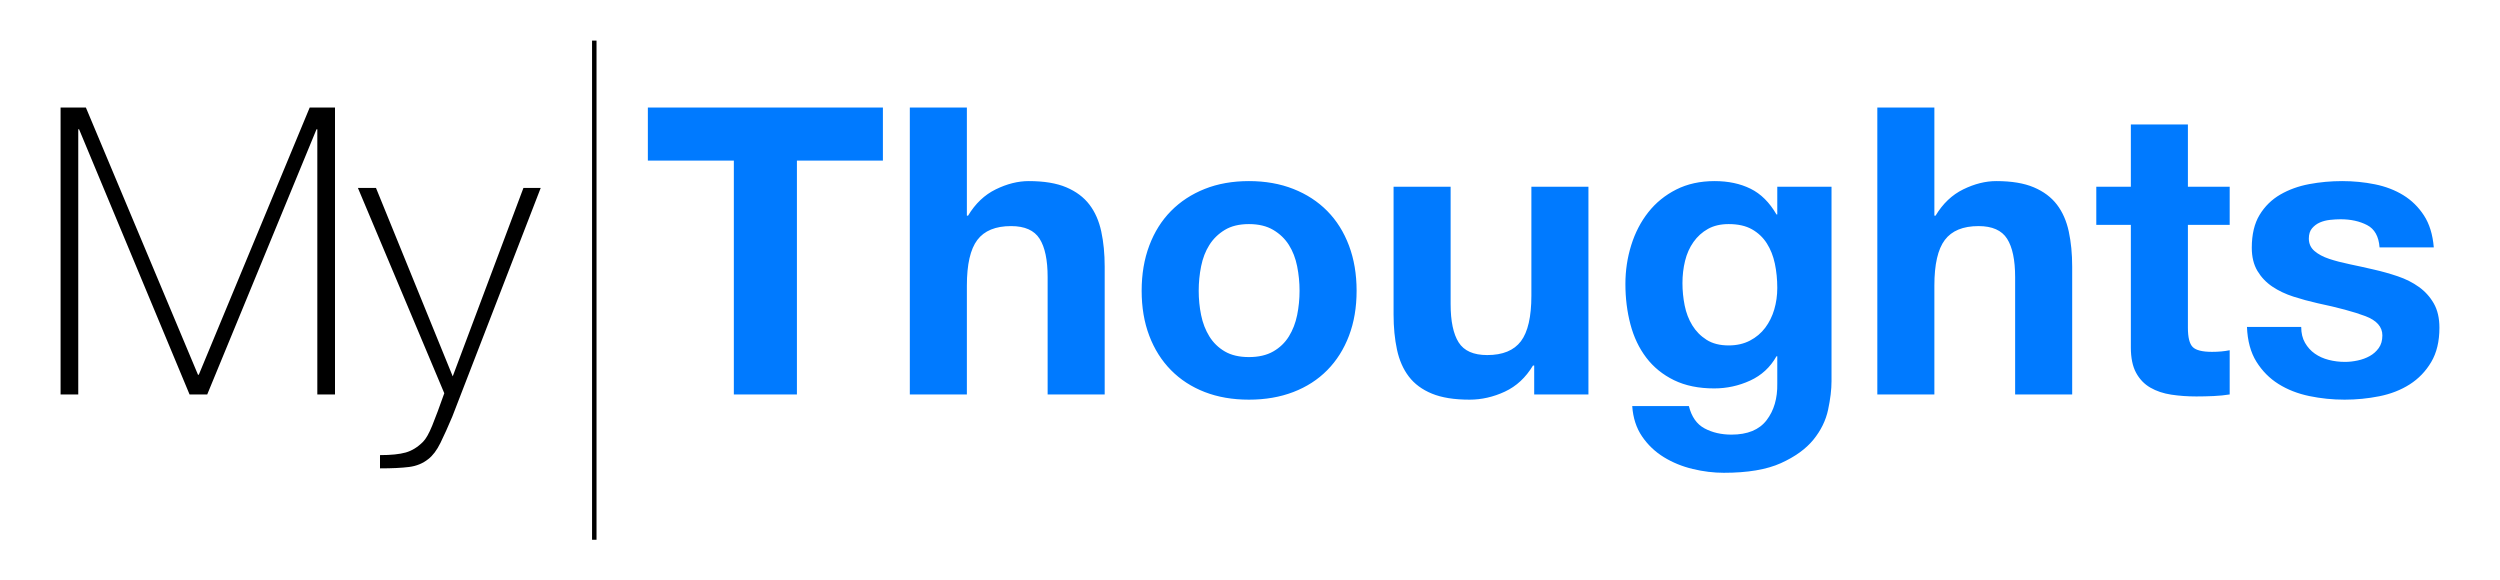
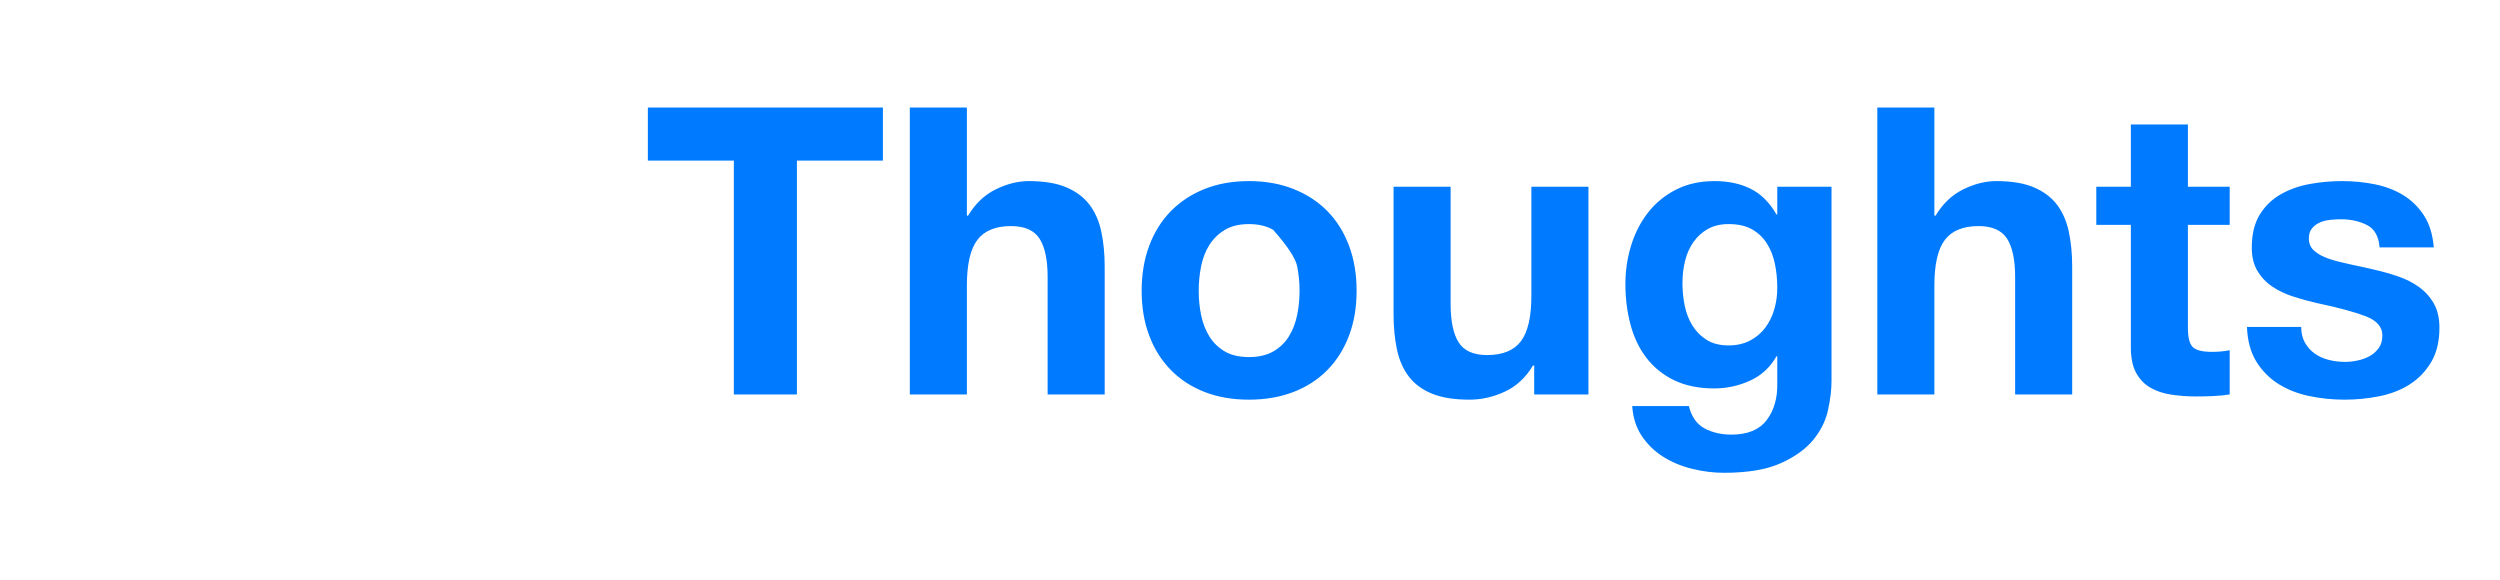
<svg xmlns="http://www.w3.org/2000/svg" width="560" height="130" viewBox="0 0 560 130" version="1.1" baseProfile="full">
  <g transform="scale(1,-1) translate(0,-130)">
-     <path d="M 1 1 L 1 112.81 L 2 112.81 L 2 1 L 1 1 Z" transform="scale(1,1) translate(131.62,8.095)" fill="#000000" opacity="1" />
-     <path d="M 20.26 70.93 L 20.26 18.55 L 34.39 18.55 L 34.39 70.93 L 53.65 70.93 L 53.65 82.81 L 1 82.81 L 1 70.93 Z M 59.68 82.81 L 59.68 18.55 L 72.46 18.55 L 72.46 42.94 Q 72.46 50.05 74.8 53.155 Q 77.14 56.26 82.36 56.26 Q 86.95 56.26 88.75 53.425 Q 90.55 50.59 90.55 44.83 L 90.55 18.55 L 103.33 18.55 L 103.33 47.17 Q 103.33 51.49 102.565 55.045 Q 101.8 58.6 99.91 61.075 Q 98.02 63.55 94.735 64.945 Q 91.45 66.34 86.32 66.34 Q 82.72 66.34 78.94 64.495 Q 75.16 62.65 72.73 58.6 L 72.46 58.6 L 72.46 82.81 Z M 124.39 41.77 Q 124.39 44.56 124.93 47.26 Q 125.47 49.96 126.775 52.03 Q 128.08 54.1 130.24 55.405 Q 132.4 56.71 135.64 56.71 Q 138.88 56.71 141.085 55.405 Q 143.29 54.1 144.595 52.03 Q 145.9 49.96 146.44 47.26 Q 146.98 44.56 146.98 41.77 Q 146.98 38.98 146.44 36.325 Q 145.9 33.67 144.595 31.555 Q 143.29 29.44 141.085 28.18 Q 138.88 26.92 135.64 26.92 Q 132.4 26.92 130.24 28.18 Q 128.08 29.44 126.775 31.555 Q 125.47 33.67 124.93 36.325 Q 124.39 38.98 124.39 41.77 Z M 111.61 41.77 Q 111.61 36.19 113.32 31.69 Q 115.03 27.19 118.18 23.995 Q 121.33 20.8 125.74 19.09 Q 130.15 17.38 135.64 17.38 Q 141.13 17.38 145.585 19.09 Q 150.04 20.8 153.19 23.995 Q 156.34 27.19 158.05 31.69 Q 159.76 36.19 159.76 41.77 Q 159.76 47.35 158.05 51.895 Q 156.34 56.44 153.19 59.635 Q 150.04 62.83 145.585 64.585 Q 141.13 66.34 135.64 66.34 Q 130.15 66.34 125.74 64.585 Q 121.33 62.83 118.18 59.635 Q 115.03 56.44 113.32 51.895 Q 111.61 47.35 111.61 41.77 Z M 211.69 18.55 L 211.69 65.08 L 198.91 65.08 L 198.91 40.69 Q 198.91 33.58 196.57 30.475 Q 194.23 27.37 189.01 27.37 Q 184.42 27.37 182.62 30.205 Q 180.82 33.04 180.82 38.8 L 180.82 65.08 L 168.04 65.08 L 168.04 36.46 Q 168.04 32.14 168.805 28.585 Q 169.57 25.03 171.46 22.555 Q 173.35 20.08 176.635 18.73 Q 179.92 17.38 185.05 17.38 Q 189.1 17.38 192.97 19.18 Q 196.84 20.98 199.27 25.03 L 199.54 25.03 L 199.54 18.55 Z M 243.1 29.53 Q 240.13 29.53 238.15 30.79 Q 236.17 32.05 234.955 34.03 Q 233.74 36.01 233.245 38.485 Q 232.75 40.96 232.75 43.48 Q 232.75 46.09 233.335 48.475 Q 233.92 50.86 235.225 52.705 Q 236.53 54.55 238.465 55.63 Q 240.4 56.71 243.1 56.71 Q 246.25 56.71 248.32 55.54 Q 250.39 54.37 251.65 52.39 Q 252.91 50.41 253.45 47.845 Q 253.99 45.28 253.99 42.4 Q 253.99 39.88 253.315 37.585 Q 252.64 35.29 251.29 33.49 Q 249.94 31.69 247.87 30.61 Q 245.8 29.53 243.1 29.53 Z M 266.14 21.52 L 266.14 65.08 L 253.99 65.08 L 253.99 58.87 L 253.81 58.87 Q 251.47 62.92 248.005 64.63 Q 244.54 66.34 239.95 66.34 Q 235.09 66.34 231.355 64.45 Q 227.62 62.56 225.1 59.365 Q 222.58 56.17 221.275 51.985 Q 219.97 47.8 219.97 43.3 Q 219.97 38.53 221.095 34.255 Q 222.22 29.98 224.65 26.785 Q 227.08 23.59 230.86 21.745 Q 234.64 19.9 239.86 19.9 Q 244.09 19.9 247.915 21.655 Q 251.74 23.41 253.81 27.1 L 253.99 27.1 L 253.99 20.98 Q 254.08 16.03 251.605 12.79 Q 249.13 9.55 243.73 9.55 Q 240.31 9.55 237.7 10.945 Q 235.09 12.34 234.19 15.94 L 221.5 15.94 Q 221.77 11.98 223.705 9.145 Q 225.64 6.31 228.565 4.51 Q 231.49 2.71 235.045 1.855 Q 238.6 1 242.02 1 Q 250.03 1 254.8 3.16 Q 259.57 5.32 262.09 8.425 Q 264.61 11.53 265.375 15.13 Q 266.14 18.73 266.14 21.52 Z M 276.4 82.81 L 276.4 18.55 L 289.18 18.55 L 289.18 42.94 Q 289.18 50.05 291.52 53.155 Q 293.86 56.26 299.08 56.26 Q 303.67 56.26 305.47 53.425 Q 307.27 50.59 307.27 44.83 L 307.27 18.55 L 320.05 18.55 L 320.05 47.17 Q 320.05 51.49 319.285 55.045 Q 318.52 58.6 316.63 61.075 Q 314.74 63.55 311.455 64.945 Q 308.17 66.34 303.04 66.34 Q 299.44 66.34 295.66 64.495 Q 291.88 62.65 289.45 58.6 L 289.18 58.6 L 289.18 82.81 Z M 345.97 65.08 L 345.97 79.03 L 333.19 79.03 L 333.19 65.08 L 325.45 65.08 L 325.45 56.53 L 333.19 56.53 L 333.19 29.08 Q 333.19 25.57 334.36 23.41 Q 335.53 21.25 337.555 20.08 Q 339.58 18.91 342.235 18.505 Q 344.89 18.1 347.86 18.1 Q 349.75 18.1 351.73 18.19 Q 353.71 18.28 355.33 18.55 L 355.33 28.45 Q 354.43 28.27 353.44 28.18 Q 352.45 28.09 351.37 28.09 Q 348.13 28.09 347.05 29.17 Q 345.97 30.25 345.97 33.49 L 345.97 56.53 L 355.33 56.53 L 355.33 65.08 Z M 371.35 33.67 L 359.2 33.67 Q 359.38 28.99 361.315 25.885 Q 363.25 22.78 366.265 20.89 Q 369.28 19 373.15 18.19 Q 377.02 17.38 381.07 17.38 Q 385.03 17.38 388.855 18.145 Q 392.68 18.91 395.65 20.8 Q 398.62 22.69 400.465 25.795 Q 402.31 28.9 402.31 33.49 Q 402.31 36.73 401.05 38.935 Q 399.79 41.14 397.72 42.625 Q 395.65 44.11 392.995 45.01 Q 390.34 45.91 387.55 46.54 Q 384.85 47.17 382.24 47.71 Q 379.63 48.25 377.605 48.925 Q 375.58 49.6 374.32 50.68 Q 373.06 51.76 373.06 53.47 Q 373.06 54.91 373.78 55.765 Q 374.5 56.62 375.535 57.07 Q 376.57 57.52 377.83 57.655 Q 379.09 57.79 380.17 57.79 Q 383.59 57.79 386.11 56.485 Q 388.63 55.18 388.9 51.49 L 401.05 51.49 Q 400.69 55.81 398.845 58.645 Q 397 61.48 394.21 63.19 Q 391.42 64.9 387.865 65.62 Q 384.31 66.34 380.53 66.34 Q 376.75 66.34 373.15 65.665 Q 369.55 64.99 366.67 63.325 Q 363.79 61.66 362.035 58.78 Q 360.28 55.9 360.28 51.4 Q 360.28 48.34 361.54 46.225 Q 362.8 44.11 364.87 42.715 Q 366.94 41.32 369.595 40.465 Q 372.25 39.61 375.04 38.98 Q 381.88 37.54 385.705 36.1 Q 389.53 34.66 389.53 31.78 Q 389.53 30.07 388.72 28.945 Q 387.91 27.82 386.695 27.145 Q 385.48 26.47 383.995 26.155 Q 382.51 25.84 381.16 25.84 Q 379.27 25.84 377.515 26.29 Q 375.76 26.74 374.41 27.685 Q 373.06 28.63 372.205 30.115 Q 371.35 31.6 371.35 33.67 Z" transform="scale(1,1) translate(144.12,23.095)" fill="#007aff" opacity="1" />
-     <path d="M 1 81.82 L 6.67 81.82 L 31.78 21.97 L 31.96 21.97 L 56.8 81.82 L 62.47 81.82 L 62.47 17.56 L 58.51 17.56 L 58.51 76.96 L 58.33 76.96 L 33.85 17.56 L 29.89 17.56 L 5.14 76.96 L 4.96 76.96 L 4.96 17.56 L 1 17.56 Z M 67.6 63.82 L 71.65 63.82 L 88.84 21.61 L 104.68 63.82 L 108.55 63.82 L 88.75 12.61 Q 87.31 9.19 86.095 6.715 Q 84.88 4.24 83.35 3.07 Q 81.55 1.63 79.075 1.315 Q 76.6 1 72.55 1 L 72.55 3.97 Q 76.24 3.97 78.31 4.555 Q 80.38 5.14 82.18 6.94 Q 83.17 7.93 84.25 10.585 Q 85.33 13.24 86.95 17.83 Z" transform="scale(1,1) translate(12.57,24.085)" fill="#000000" opacity="1" />
+     <path d="M 20.26 70.93 L 20.26 18.55 L 34.39 18.55 L 34.39 70.93 L 53.65 70.93 L 53.65 82.81 L 1 82.81 L 1 70.93 Z M 59.68 82.81 L 59.68 18.55 L 72.46 18.55 L 72.46 42.94 Q 72.46 50.05 74.8 53.155 Q 77.14 56.26 82.36 56.26 Q 86.95 56.26 88.75 53.425 Q 90.55 50.59 90.55 44.83 L 90.55 18.55 L 103.33 18.55 L 103.33 47.17 Q 103.33 51.49 102.565 55.045 Q 101.8 58.6 99.91 61.075 Q 98.02 63.55 94.735 64.945 Q 91.45 66.34 86.32 66.34 Q 82.72 66.34 78.94 64.495 Q 75.16 62.65 72.73 58.6 L 72.46 58.6 L 72.46 82.81 Z M 124.39 41.77 Q 124.39 44.56 124.93 47.26 Q 125.47 49.96 126.775 52.03 Q 128.08 54.1 130.24 55.405 Q 132.4 56.71 135.64 56.71 Q 138.88 56.71 141.085 55.405 Q 145.9 49.96 146.44 47.26 Q 146.98 44.56 146.98 41.77 Q 146.98 38.98 146.44 36.325 Q 145.9 33.67 144.595 31.555 Q 143.29 29.44 141.085 28.18 Q 138.88 26.92 135.64 26.92 Q 132.4 26.92 130.24 28.18 Q 128.08 29.44 126.775 31.555 Q 125.47 33.67 124.93 36.325 Q 124.39 38.98 124.39 41.77 Z M 111.61 41.77 Q 111.61 36.19 113.32 31.69 Q 115.03 27.19 118.18 23.995 Q 121.33 20.8 125.74 19.09 Q 130.15 17.38 135.64 17.38 Q 141.13 17.38 145.585 19.09 Q 150.04 20.8 153.19 23.995 Q 156.34 27.19 158.05 31.69 Q 159.76 36.19 159.76 41.77 Q 159.76 47.35 158.05 51.895 Q 156.34 56.44 153.19 59.635 Q 150.04 62.83 145.585 64.585 Q 141.13 66.34 135.64 66.34 Q 130.15 66.34 125.74 64.585 Q 121.33 62.83 118.18 59.635 Q 115.03 56.44 113.32 51.895 Q 111.61 47.35 111.61 41.77 Z M 211.69 18.55 L 211.69 65.08 L 198.91 65.08 L 198.91 40.69 Q 198.91 33.58 196.57 30.475 Q 194.23 27.37 189.01 27.37 Q 184.42 27.37 182.62 30.205 Q 180.82 33.04 180.82 38.8 L 180.82 65.08 L 168.04 65.08 L 168.04 36.46 Q 168.04 32.14 168.805 28.585 Q 169.57 25.03 171.46 22.555 Q 173.35 20.08 176.635 18.73 Q 179.92 17.38 185.05 17.38 Q 189.1 17.38 192.97 19.18 Q 196.84 20.98 199.27 25.03 L 199.54 25.03 L 199.54 18.55 Z M 243.1 29.53 Q 240.13 29.53 238.15 30.79 Q 236.17 32.05 234.955 34.03 Q 233.74 36.01 233.245 38.485 Q 232.75 40.96 232.75 43.48 Q 232.75 46.09 233.335 48.475 Q 233.92 50.86 235.225 52.705 Q 236.53 54.55 238.465 55.63 Q 240.4 56.71 243.1 56.71 Q 246.25 56.71 248.32 55.54 Q 250.39 54.37 251.65 52.39 Q 252.91 50.41 253.45 47.845 Q 253.99 45.28 253.99 42.4 Q 253.99 39.88 253.315 37.585 Q 252.64 35.29 251.29 33.49 Q 249.94 31.69 247.87 30.61 Q 245.8 29.53 243.1 29.53 Z M 266.14 21.52 L 266.14 65.08 L 253.99 65.08 L 253.99 58.87 L 253.81 58.87 Q 251.47 62.92 248.005 64.63 Q 244.54 66.34 239.95 66.34 Q 235.09 66.34 231.355 64.45 Q 227.62 62.56 225.1 59.365 Q 222.58 56.17 221.275 51.985 Q 219.97 47.8 219.97 43.3 Q 219.97 38.53 221.095 34.255 Q 222.22 29.98 224.65 26.785 Q 227.08 23.59 230.86 21.745 Q 234.64 19.9 239.86 19.9 Q 244.09 19.9 247.915 21.655 Q 251.74 23.41 253.81 27.1 L 253.99 27.1 L 253.99 20.98 Q 254.08 16.03 251.605 12.79 Q 249.13 9.55 243.73 9.55 Q 240.31 9.55 237.7 10.945 Q 235.09 12.34 234.19 15.94 L 221.5 15.94 Q 221.77 11.98 223.705 9.145 Q 225.64 6.31 228.565 4.51 Q 231.49 2.71 235.045 1.855 Q 238.6 1 242.02 1 Q 250.03 1 254.8 3.16 Q 259.57 5.32 262.09 8.425 Q 264.61 11.53 265.375 15.13 Q 266.14 18.73 266.14 21.52 Z M 276.4 82.81 L 276.4 18.55 L 289.18 18.55 L 289.18 42.94 Q 289.18 50.05 291.52 53.155 Q 293.86 56.26 299.08 56.26 Q 303.67 56.26 305.47 53.425 Q 307.27 50.59 307.27 44.83 L 307.27 18.55 L 320.05 18.55 L 320.05 47.17 Q 320.05 51.49 319.285 55.045 Q 318.52 58.6 316.63 61.075 Q 314.74 63.55 311.455 64.945 Q 308.17 66.34 303.04 66.34 Q 299.44 66.34 295.66 64.495 Q 291.88 62.65 289.45 58.6 L 289.18 58.6 L 289.18 82.81 Z M 345.97 65.08 L 345.97 79.03 L 333.19 79.03 L 333.19 65.08 L 325.45 65.08 L 325.45 56.53 L 333.19 56.53 L 333.19 29.08 Q 333.19 25.57 334.36 23.41 Q 335.53 21.25 337.555 20.08 Q 339.58 18.91 342.235 18.505 Q 344.89 18.1 347.86 18.1 Q 349.75 18.1 351.73 18.19 Q 353.71 18.28 355.33 18.55 L 355.33 28.45 Q 354.43 28.27 353.44 28.18 Q 352.45 28.09 351.37 28.09 Q 348.13 28.09 347.05 29.17 Q 345.97 30.25 345.97 33.49 L 345.97 56.53 L 355.33 56.53 L 355.33 65.08 Z M 371.35 33.67 L 359.2 33.67 Q 359.38 28.99 361.315 25.885 Q 363.25 22.78 366.265 20.89 Q 369.28 19 373.15 18.19 Q 377.02 17.38 381.07 17.38 Q 385.03 17.38 388.855 18.145 Q 392.68 18.91 395.65 20.8 Q 398.62 22.69 400.465 25.795 Q 402.31 28.9 402.31 33.49 Q 402.31 36.73 401.05 38.935 Q 399.79 41.14 397.72 42.625 Q 395.65 44.11 392.995 45.01 Q 390.34 45.91 387.55 46.54 Q 384.85 47.17 382.24 47.71 Q 379.63 48.25 377.605 48.925 Q 375.58 49.6 374.32 50.68 Q 373.06 51.76 373.06 53.47 Q 373.06 54.91 373.78 55.765 Q 374.5 56.62 375.535 57.07 Q 376.57 57.52 377.83 57.655 Q 379.09 57.79 380.17 57.79 Q 383.59 57.79 386.11 56.485 Q 388.63 55.18 388.9 51.49 L 401.05 51.49 Q 400.69 55.81 398.845 58.645 Q 397 61.48 394.21 63.19 Q 391.42 64.9 387.865 65.62 Q 384.31 66.34 380.53 66.34 Q 376.75 66.34 373.15 65.665 Q 369.55 64.99 366.67 63.325 Q 363.79 61.66 362.035 58.78 Q 360.28 55.9 360.28 51.4 Q 360.28 48.34 361.54 46.225 Q 362.8 44.11 364.87 42.715 Q 366.94 41.32 369.595 40.465 Q 372.25 39.61 375.04 38.98 Q 381.88 37.54 385.705 36.1 Q 389.53 34.66 389.53 31.78 Q 389.53 30.07 388.72 28.945 Q 387.91 27.82 386.695 27.145 Q 385.48 26.47 383.995 26.155 Q 382.51 25.84 381.16 25.84 Q 379.27 25.84 377.515 26.29 Q 375.76 26.74 374.41 27.685 Q 373.06 28.63 372.205 30.115 Q 371.35 31.6 371.35 33.67 Z" transform="scale(1,1) translate(144.12,23.095)" fill="#007aff" opacity="1" />
  </g>
</svg>